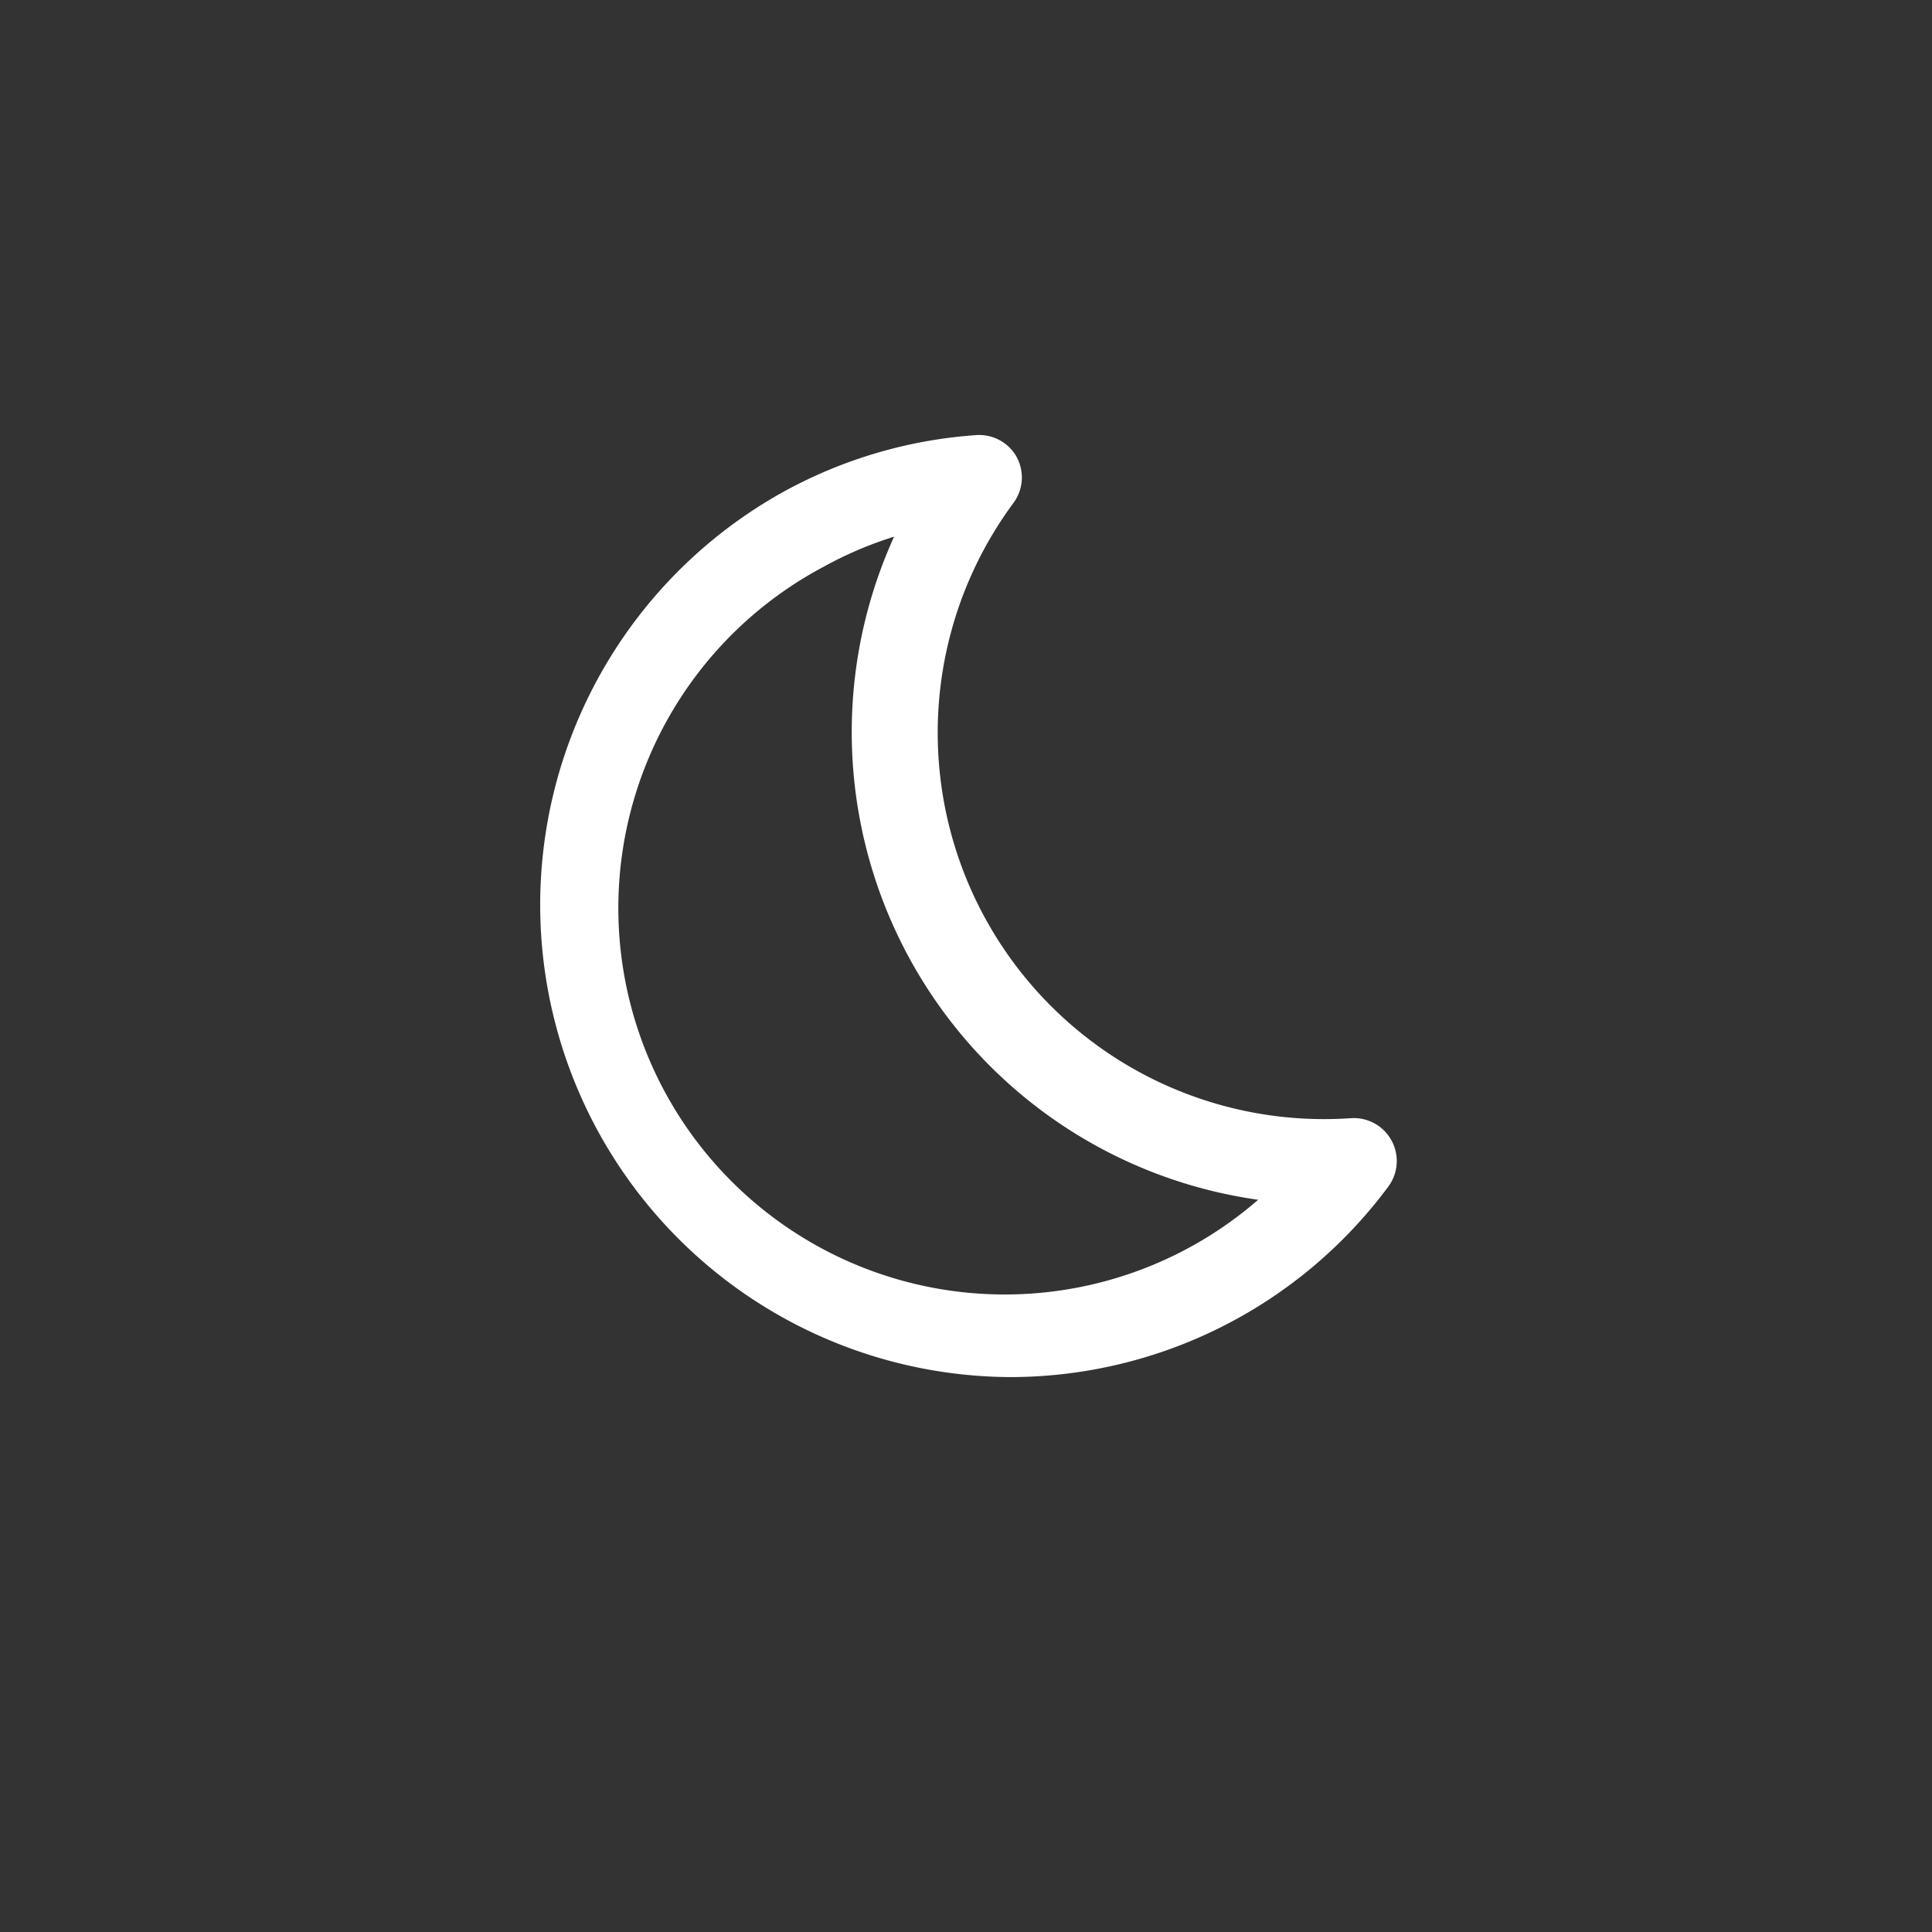
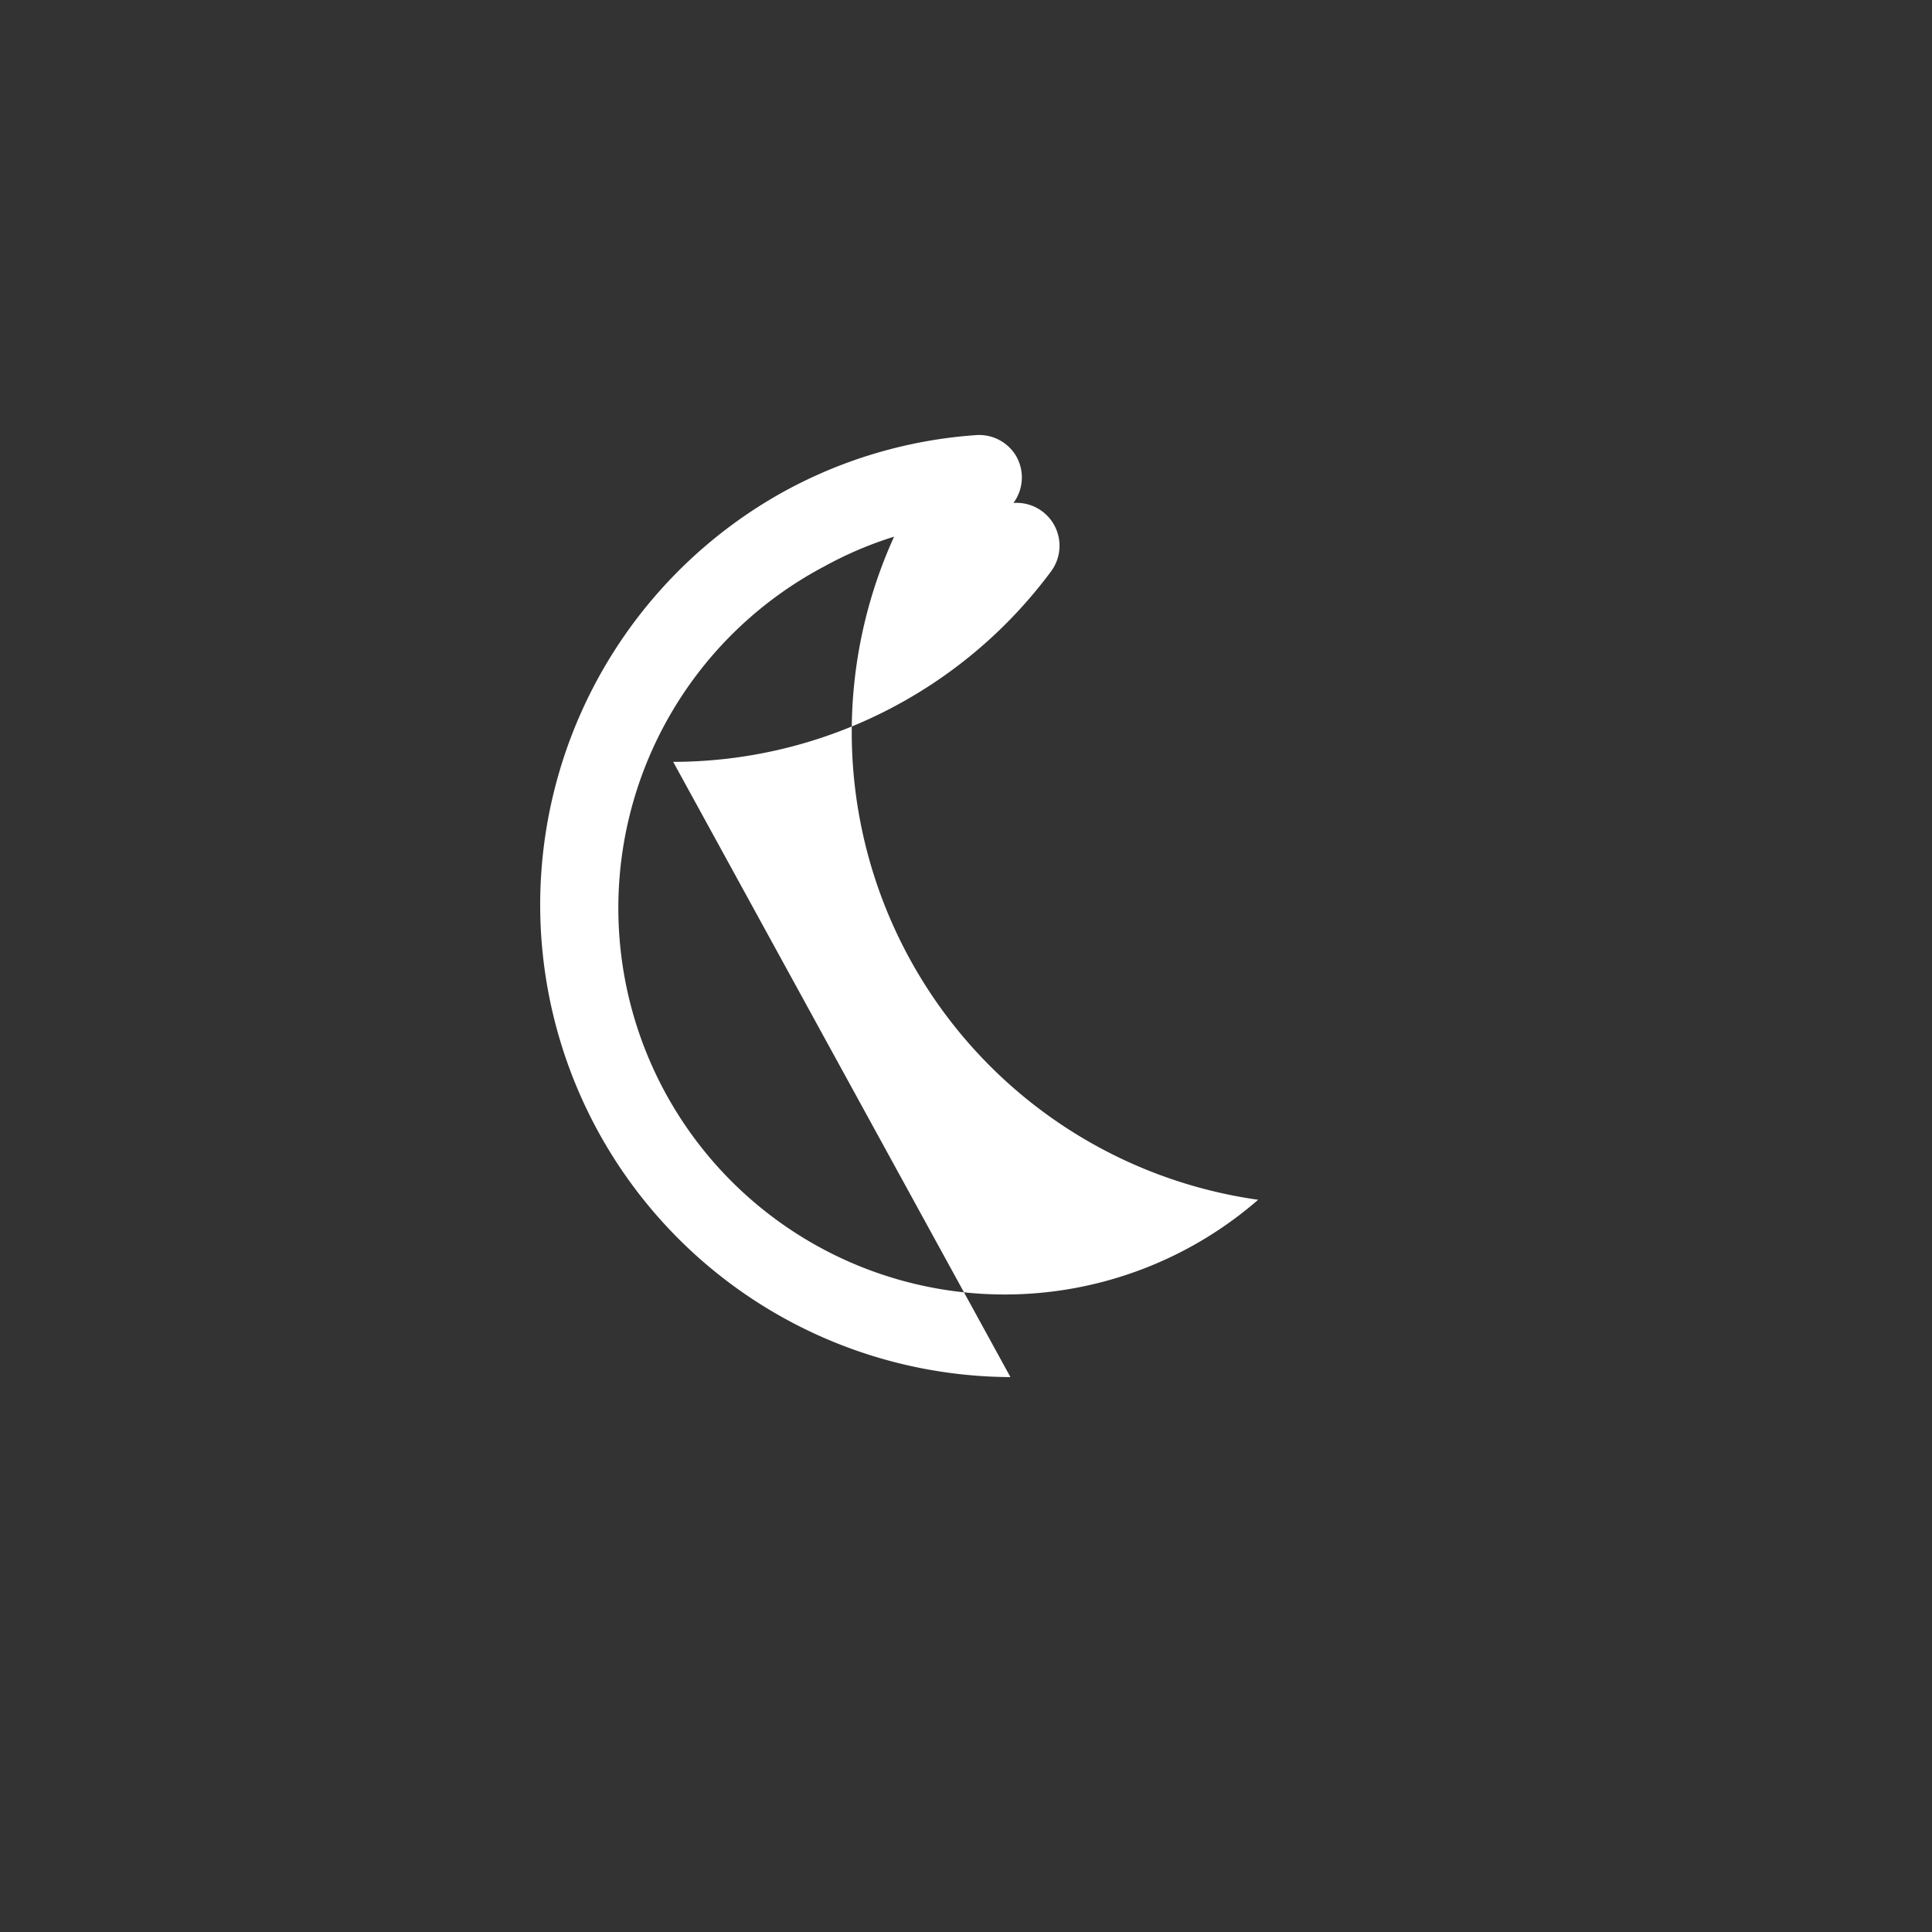
<svg xmlns="http://www.w3.org/2000/svg" id="Calque_1" data-name="Calque 1" viewBox="0 0 90 90">
  <rect x="0" y="0" width="90" height="90" fill="#333333" stroke="none" />
  <title>meteoPlan de travail 2 copie 4</title>
-   <path fill="#FFFFFF" d="M47.07,64.15A22,22,0,0,1,36.46,22.93a21.74,21.74,0,0,1,9-2.66,2,2,0,0,1,1.89,1,2,2,0,0,1-.14,2.16A18,18,0,0,0,62.92,52.09a2,2,0,0,1,1.75,3.19,21.94,21.94,0,0,1-17.6,8.87ZM41.65,25a17.56,17.56,0,0,0-3.26,1.39,18,18,0,1,0,20.22,29.5A22,22,0,0,1,41.65,25Z" />
+   <path fill="#FFFFFF" d="M47.07,64.15A22,22,0,0,1,36.46,22.93a21.74,21.74,0,0,1,9-2.66,2,2,0,0,1,1.89,1,2,2,0,0,1-.14,2.16a2,2,0,0,1,1.75,3.19,21.94,21.94,0,0,1-17.6,8.87ZM41.65,25a17.56,17.56,0,0,0-3.26,1.39,18,18,0,1,0,20.22,29.5A22,22,0,0,1,41.65,25Z" />
</svg>